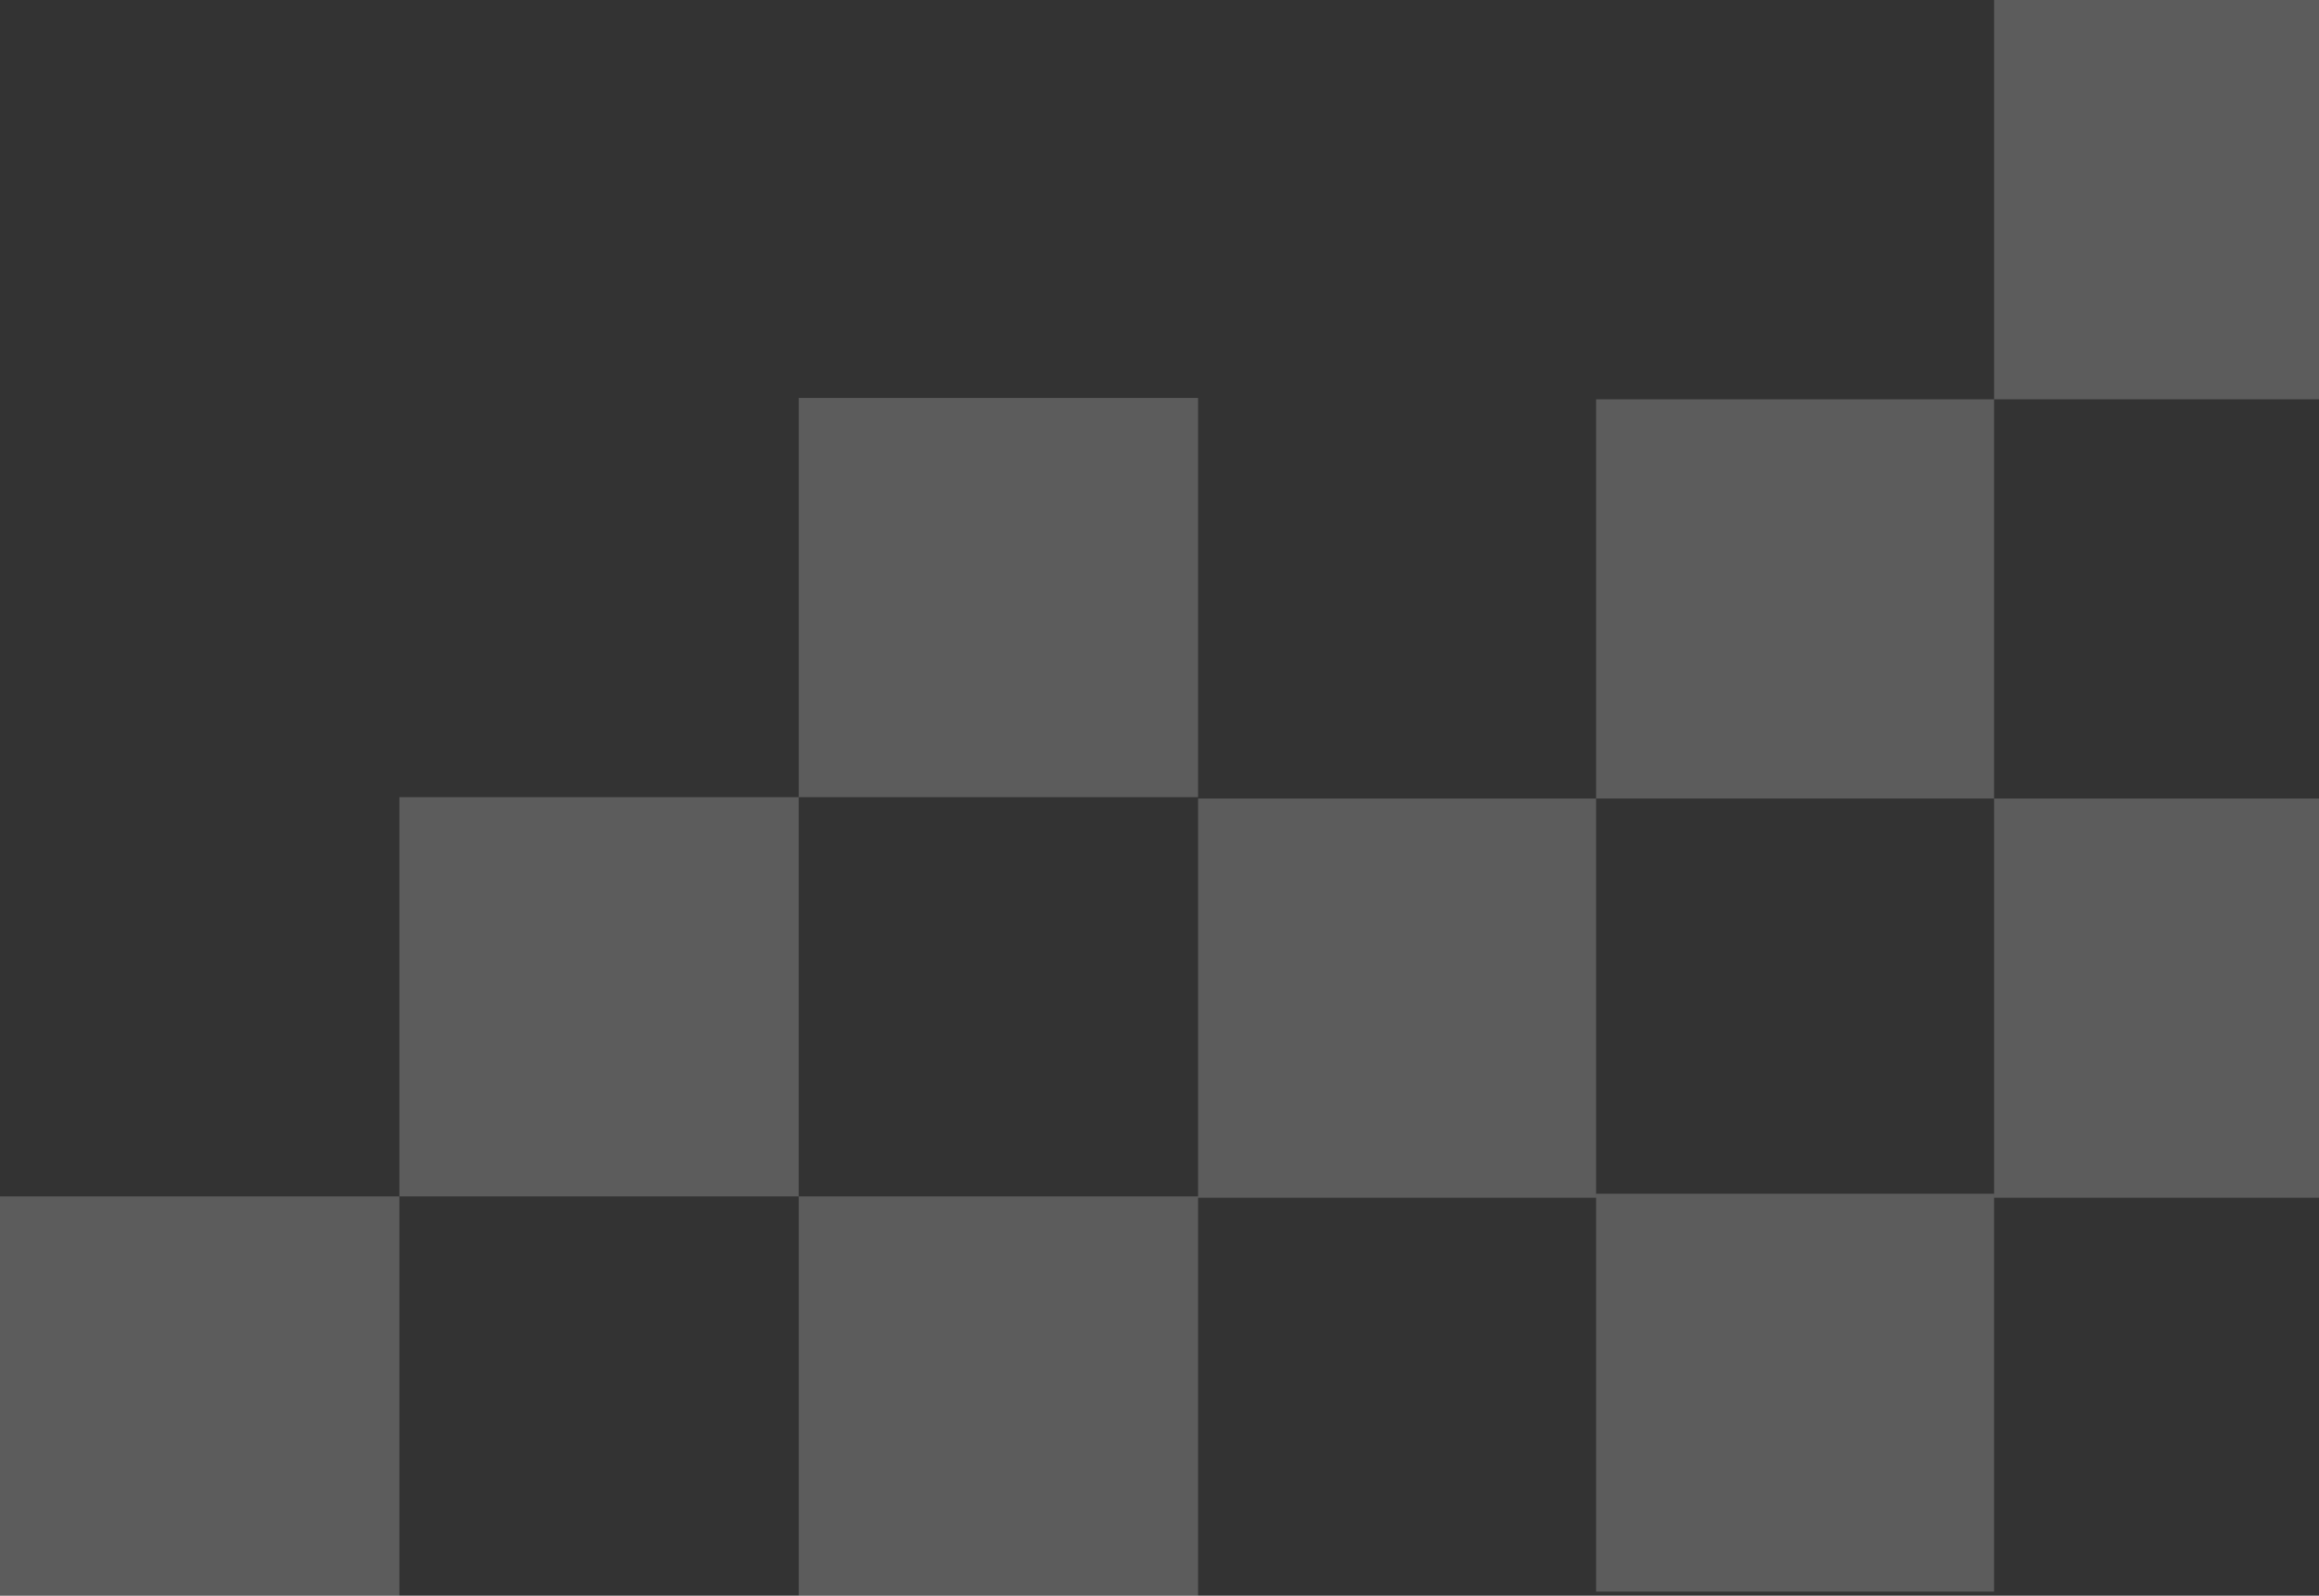
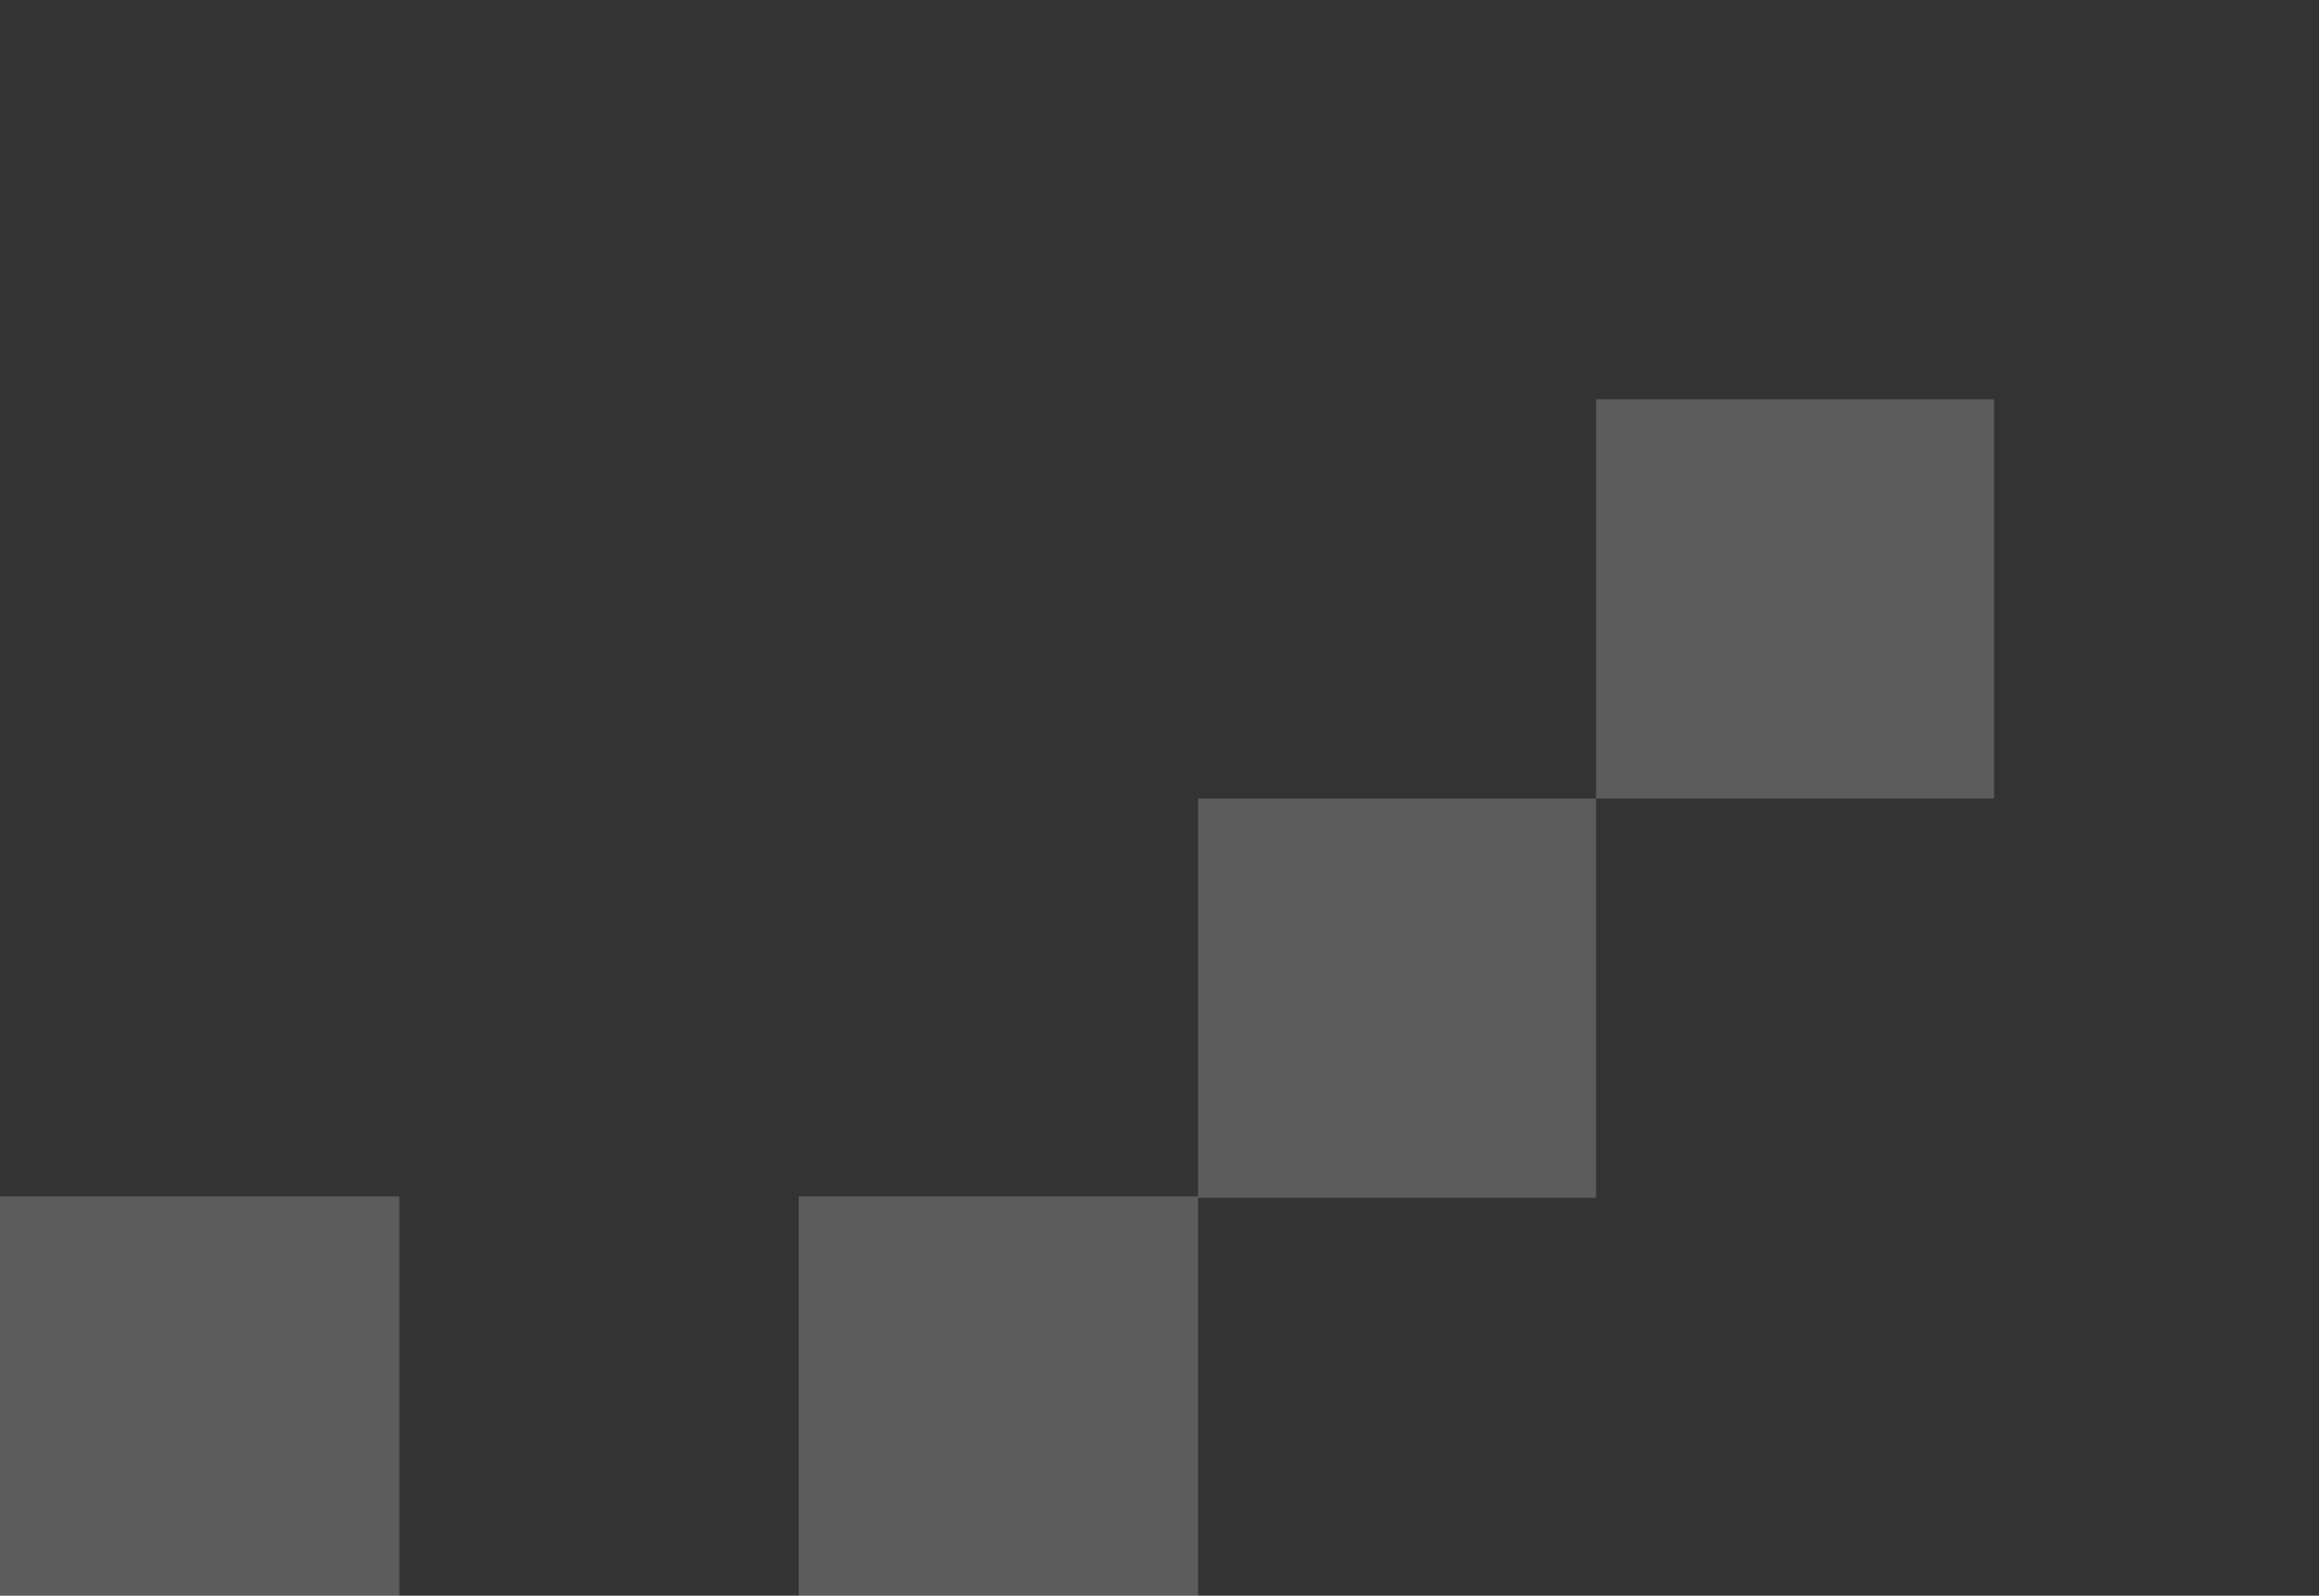
<svg xmlns="http://www.w3.org/2000/svg" width="571" height="393" viewBox="0 0 571 393" fill="none">
  <rect x="0" y="0" width="571" height="393" fill="#333333" stroke="none" />
-   <path d="M393 294H491V392H393V294Z" fill="white" fill-opacity="0.2" />
-   <path d="M491 196.667H571V295H491V196.667Z" fill="white" fill-opacity="0.2" />
  <path d="M295 196.667H393V295H295V196.667Z" fill="white" fill-opacity="0.2" />
  <path d="M393 98.333H491V196.667H393V98.333Z" fill="white" fill-opacity="0.2" />
-   <path d="M491 0H571V98.333H491V0Z" fill="white" fill-opacity="0.2" />
  <path d="M196.667 294.667H295V393H196.667V294.667Z" fill="white" fill-opacity="0.2" />
  <path d="M0 294.667H98.333V393H0V294.667Z" fill="white" fill-opacity="0.2" />
-   <path d="M98.333 196.333H196.667V294.667H98.333V196.333Z" fill="white" fill-opacity="0.2" />
-   <path d="M196.667 98H295V196.333H196.667V98Z" fill="white" fill-opacity="0.2" />
</svg>